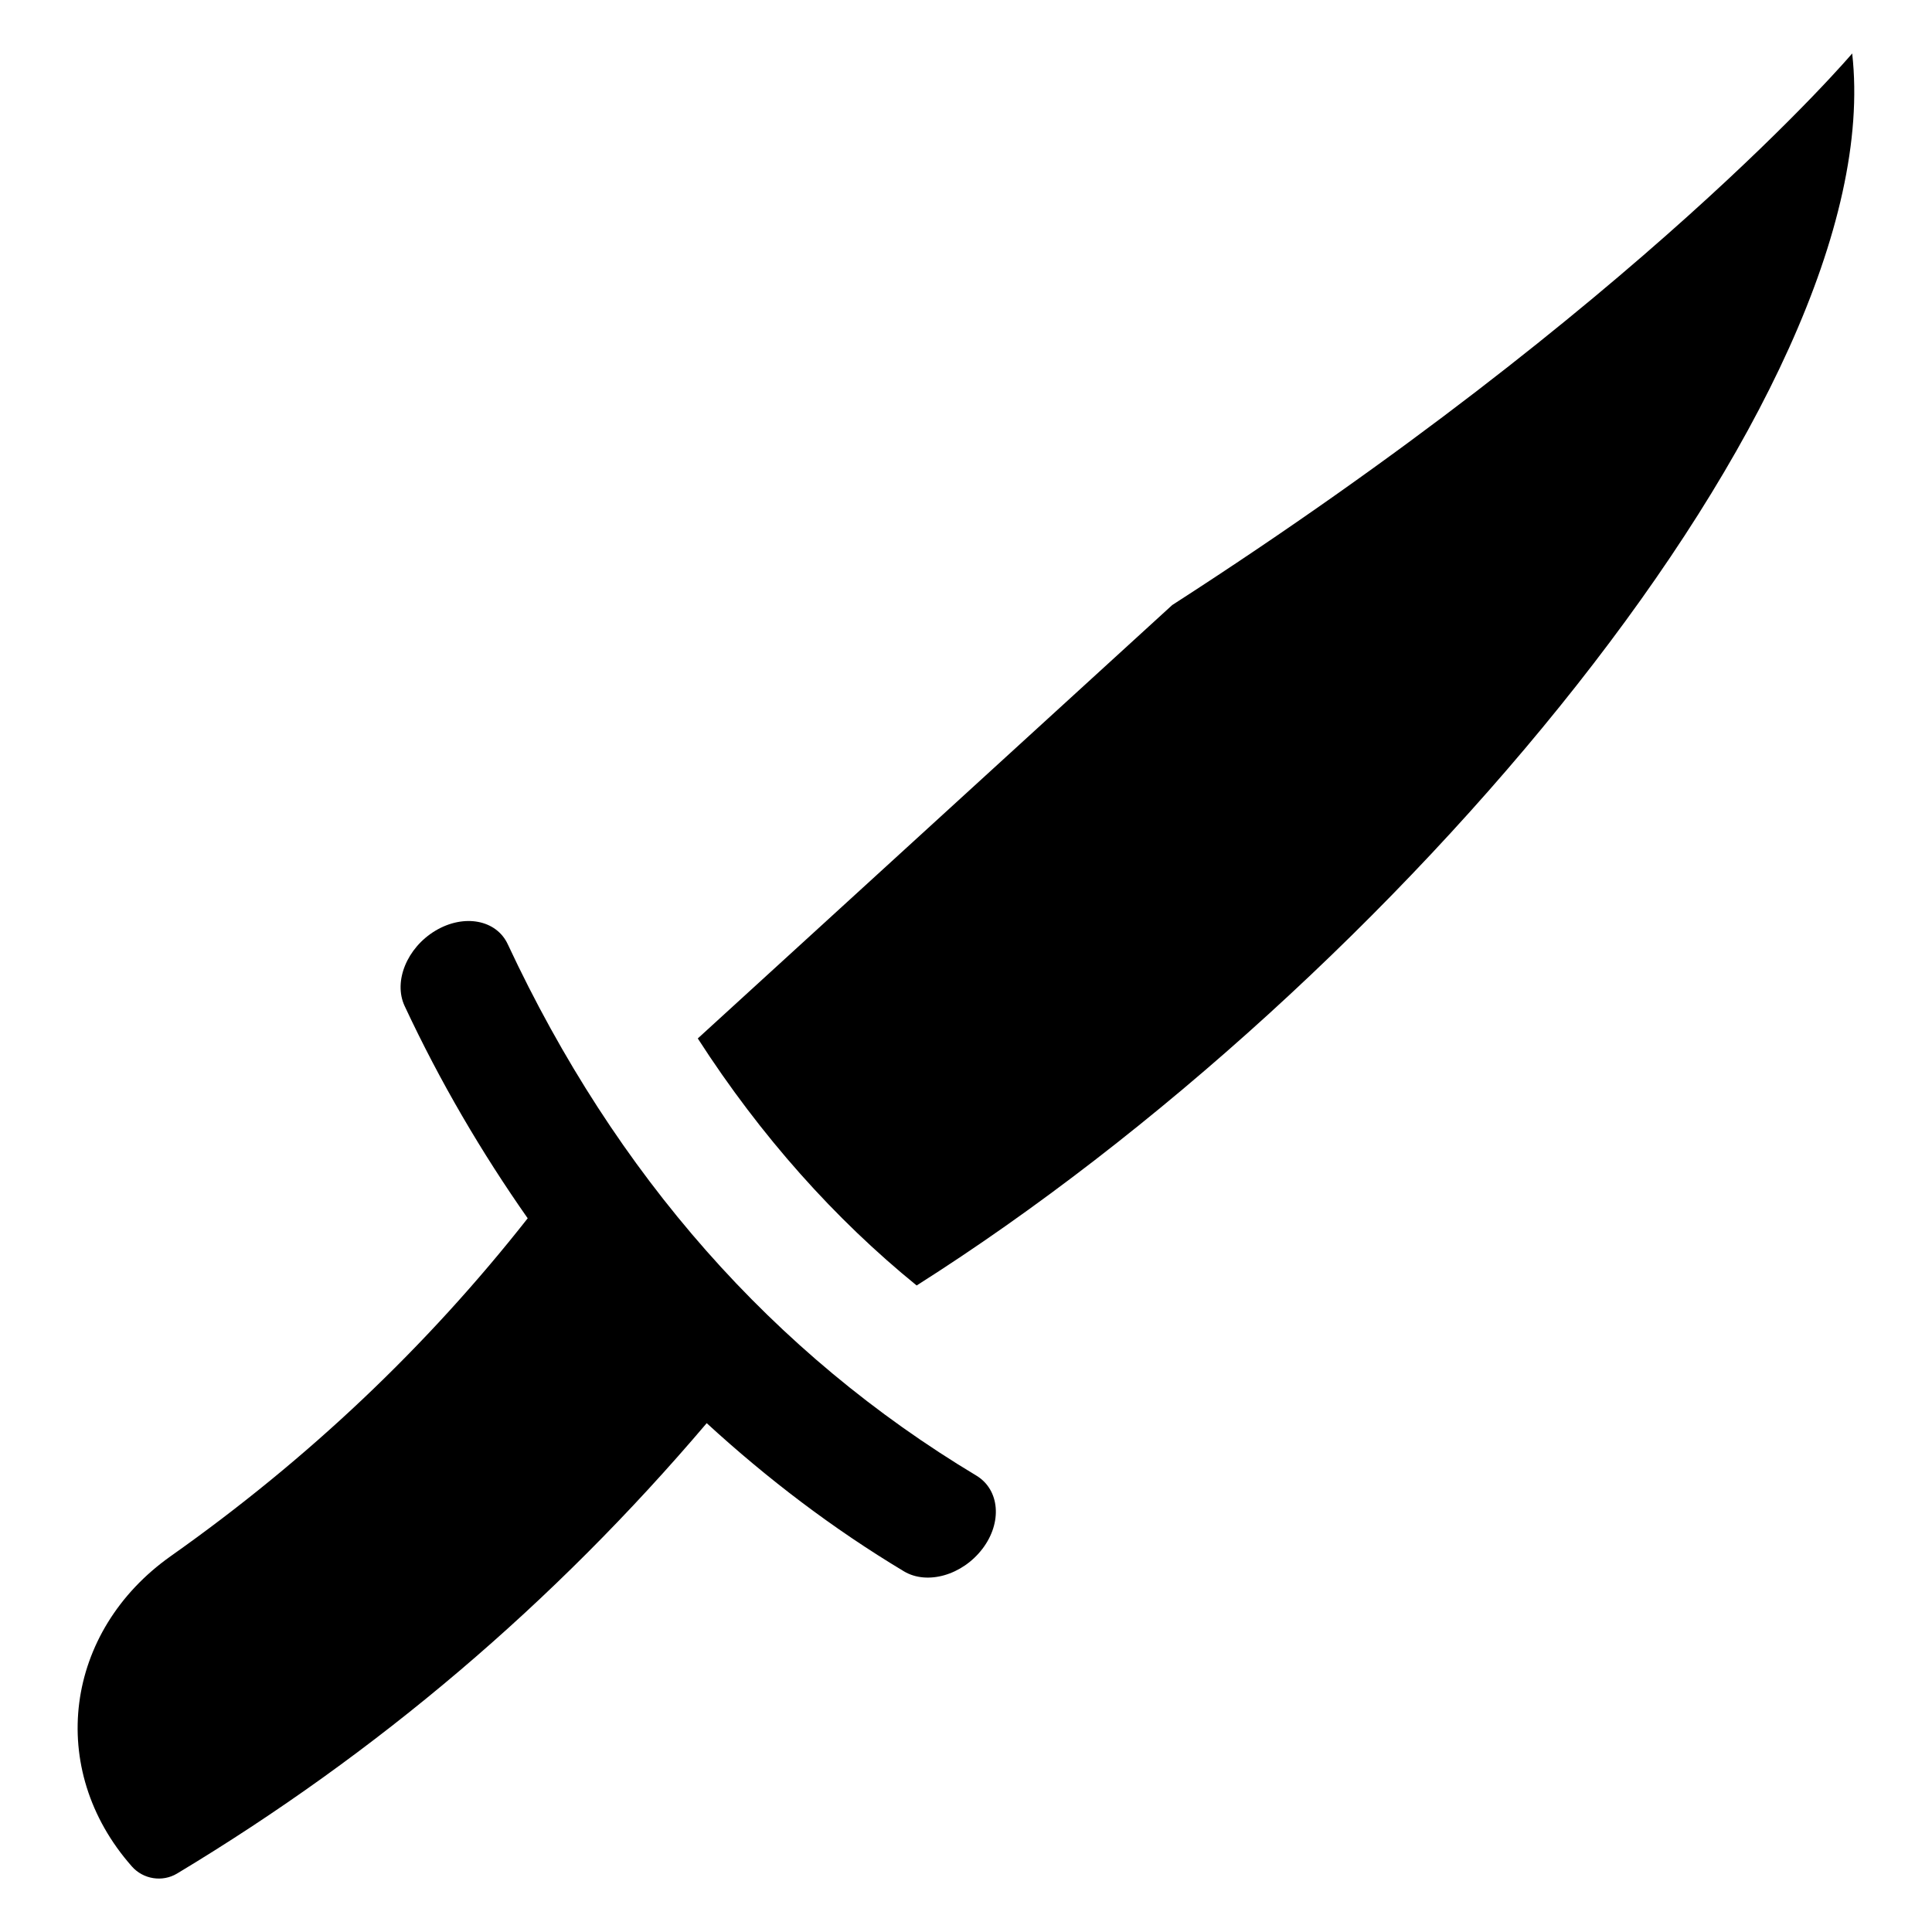
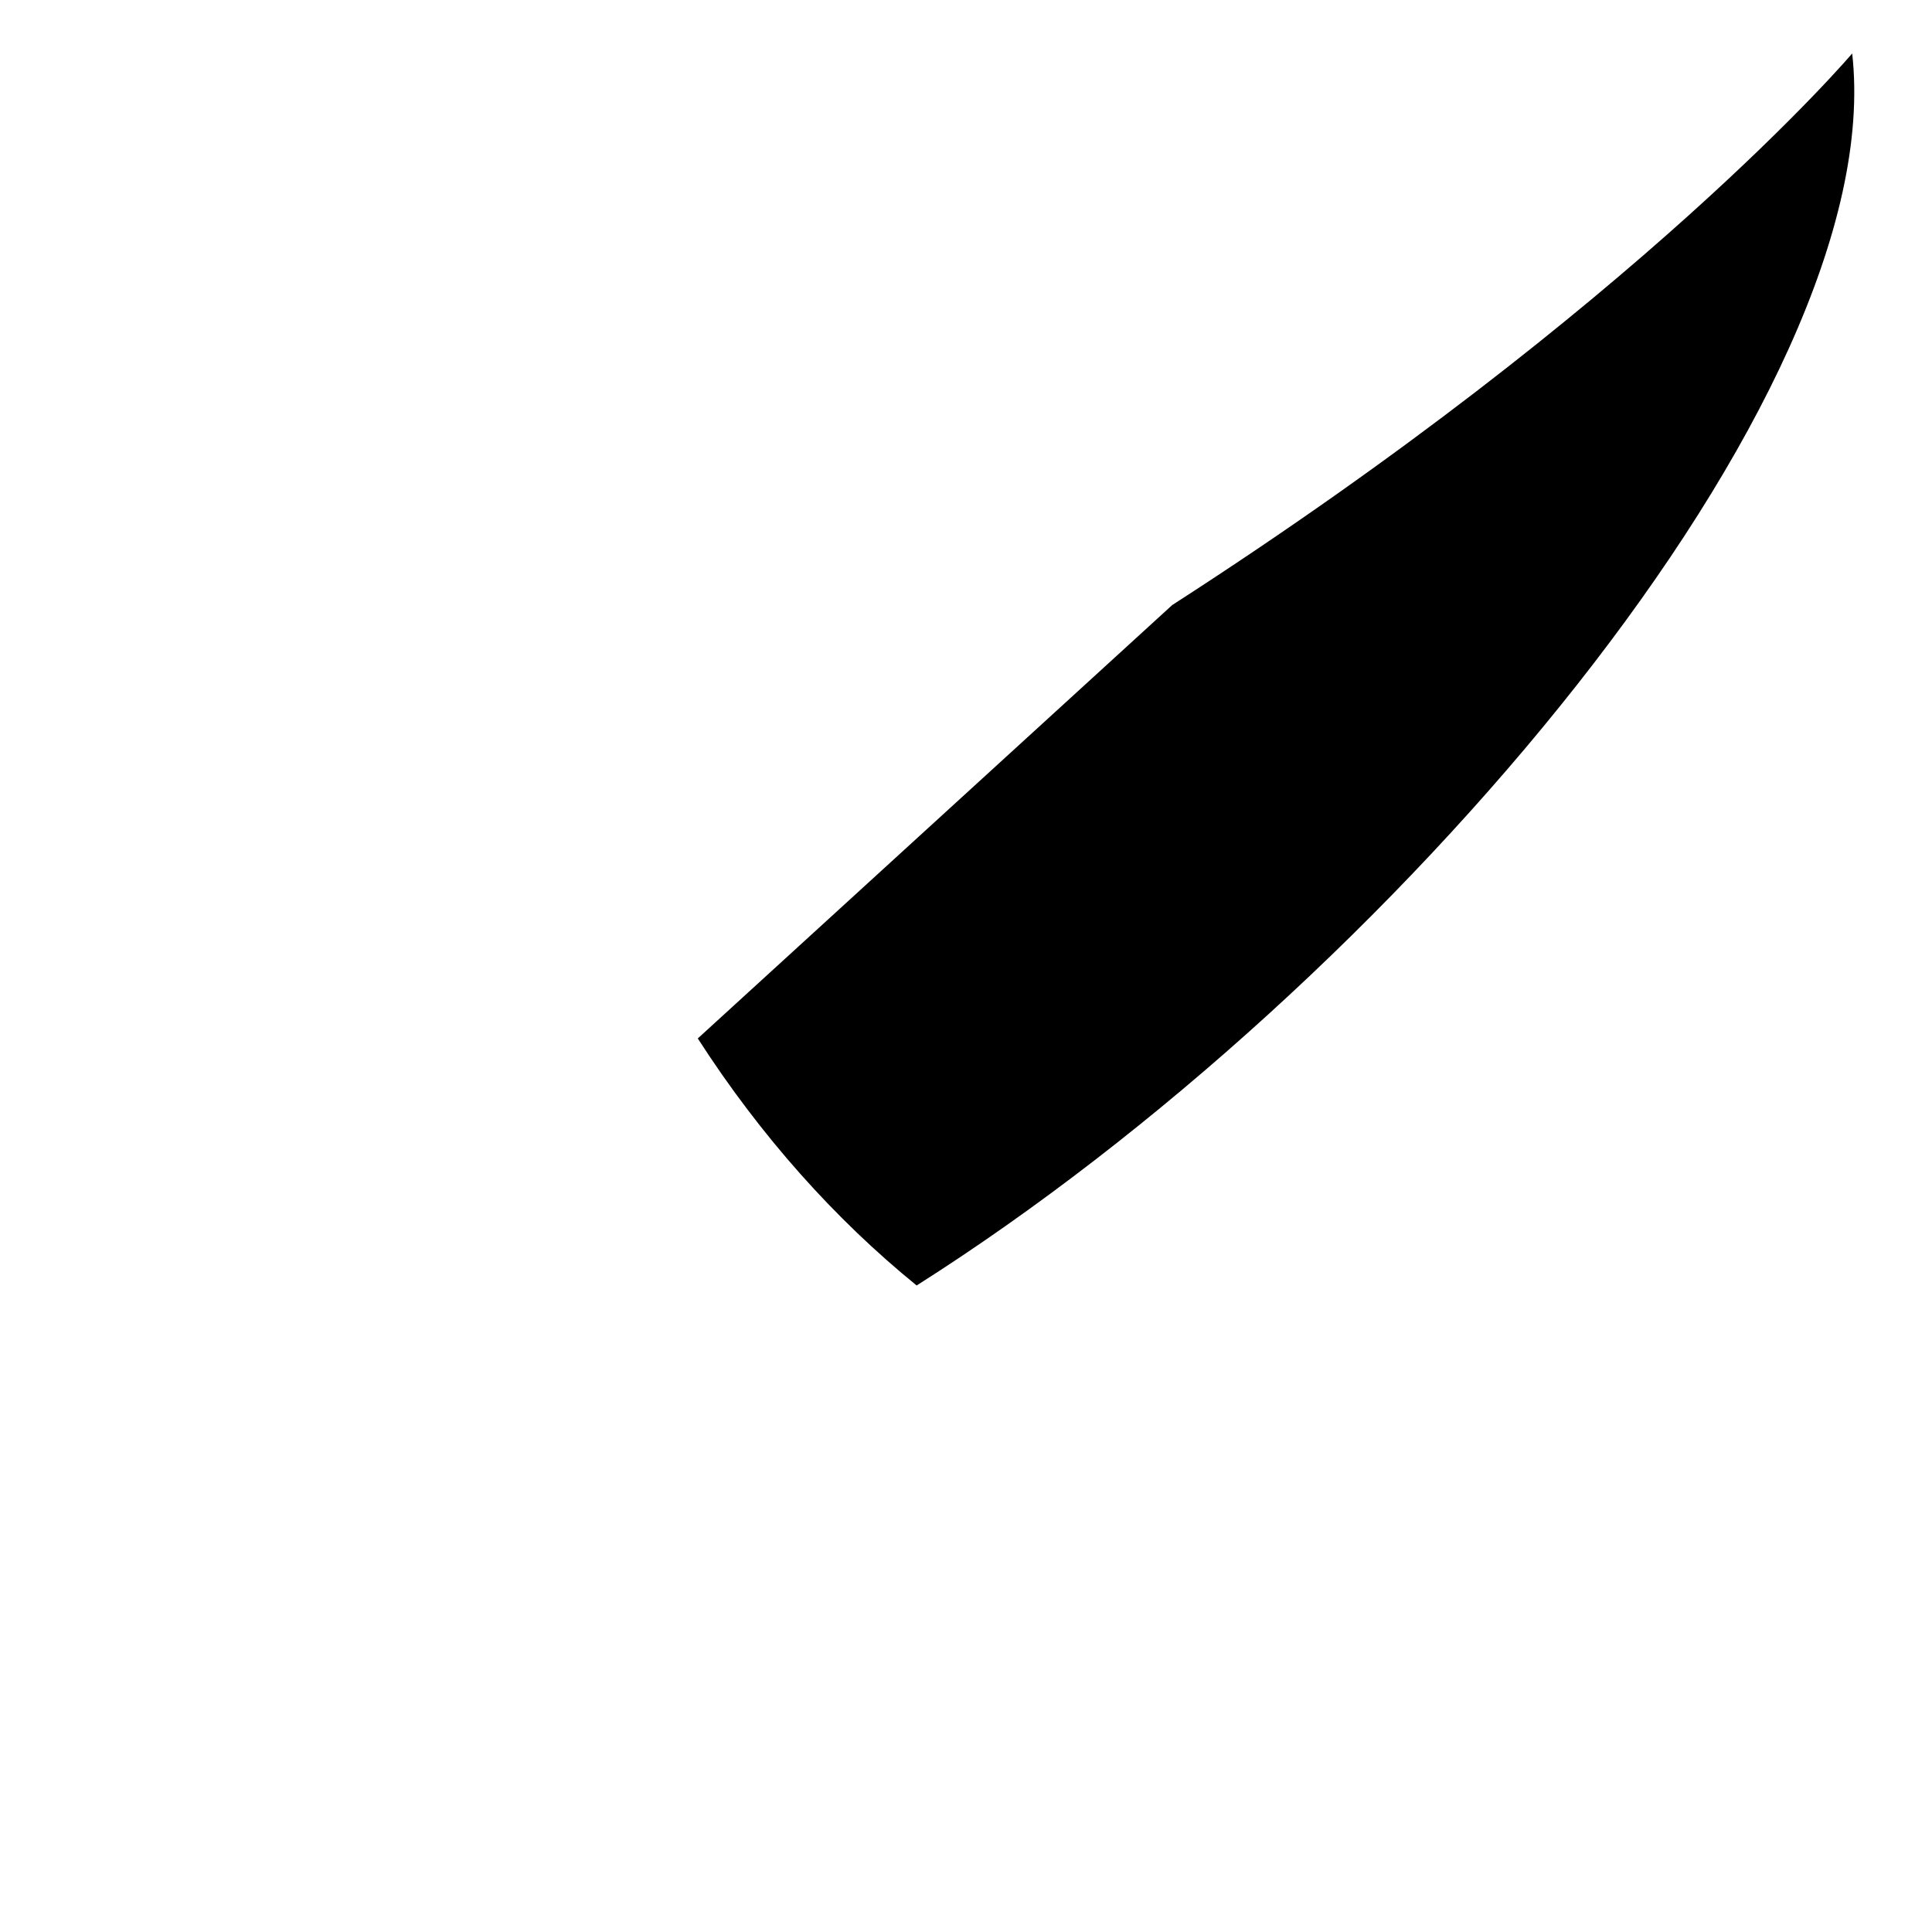
<svg xmlns="http://www.w3.org/2000/svg" fill="#000000" width="800px" height="800px" version="1.1" viewBox="144 144 512 512">
  <g>
    <path d="m328.92 419.2c16.715 25.965 36.434 47.941 58 65.465 125.83-79.754 258.11-235.76 247.93-326.5 0 0-56.074 66.223-180.2 146.18z" />
-     <path d="m404.36 554.45c5.309-6.984 4.566-15.617-1.562-19.367-53.918-32.344-95.695-79.723-124.23-140.84-3.012-6.5-11.598-8.121-19.164-3.606-7.547 4.516-11.203 13.441-8.184 19.941 9.453 20.242 20.445 38.902 32.625 56.285-26.711 33.977-58.211 63.832-94.574 89.516-28.145 19.879-33.129 56.406-10.328 82.242 3.012 3.414 8.09 4.231 11.992 1.883 52.941-31.852 99.785-71.57 140.35-119.35 16.043 14.711 33.391 27.941 52.285 39.277 6.168 3.68 15.477 1.008 20.789-5.984z" />
  </g>
</svg>